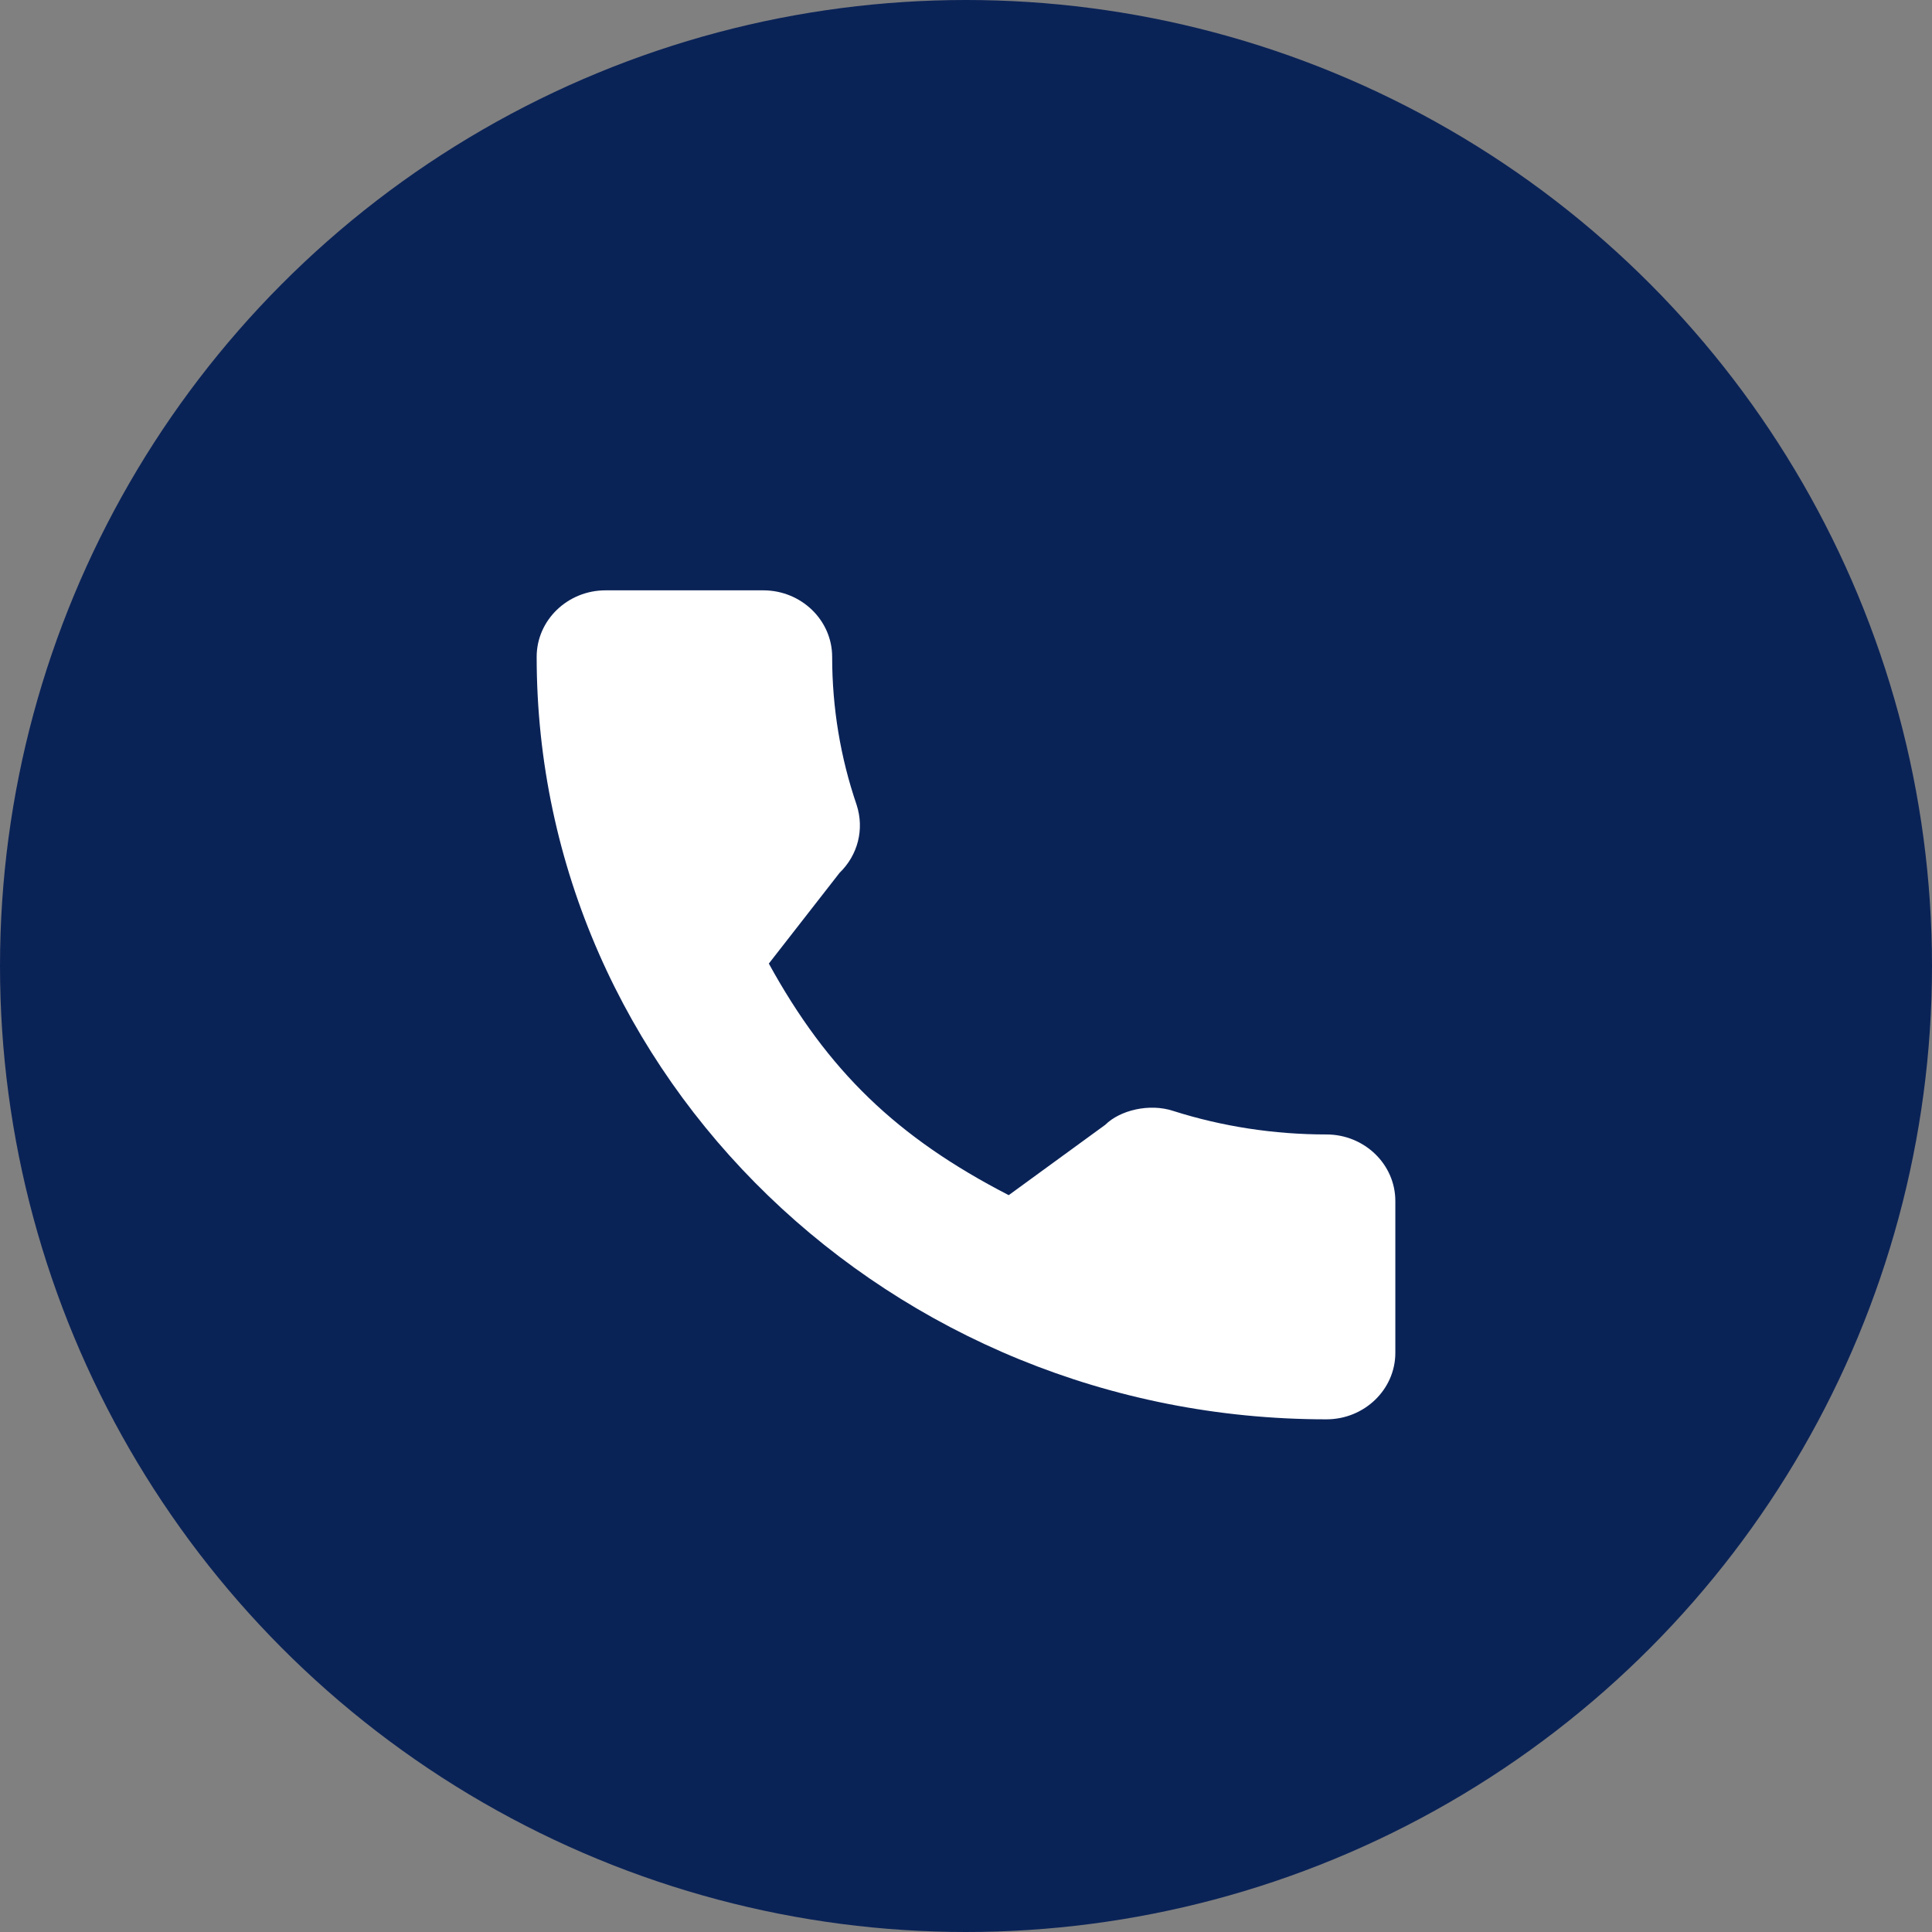
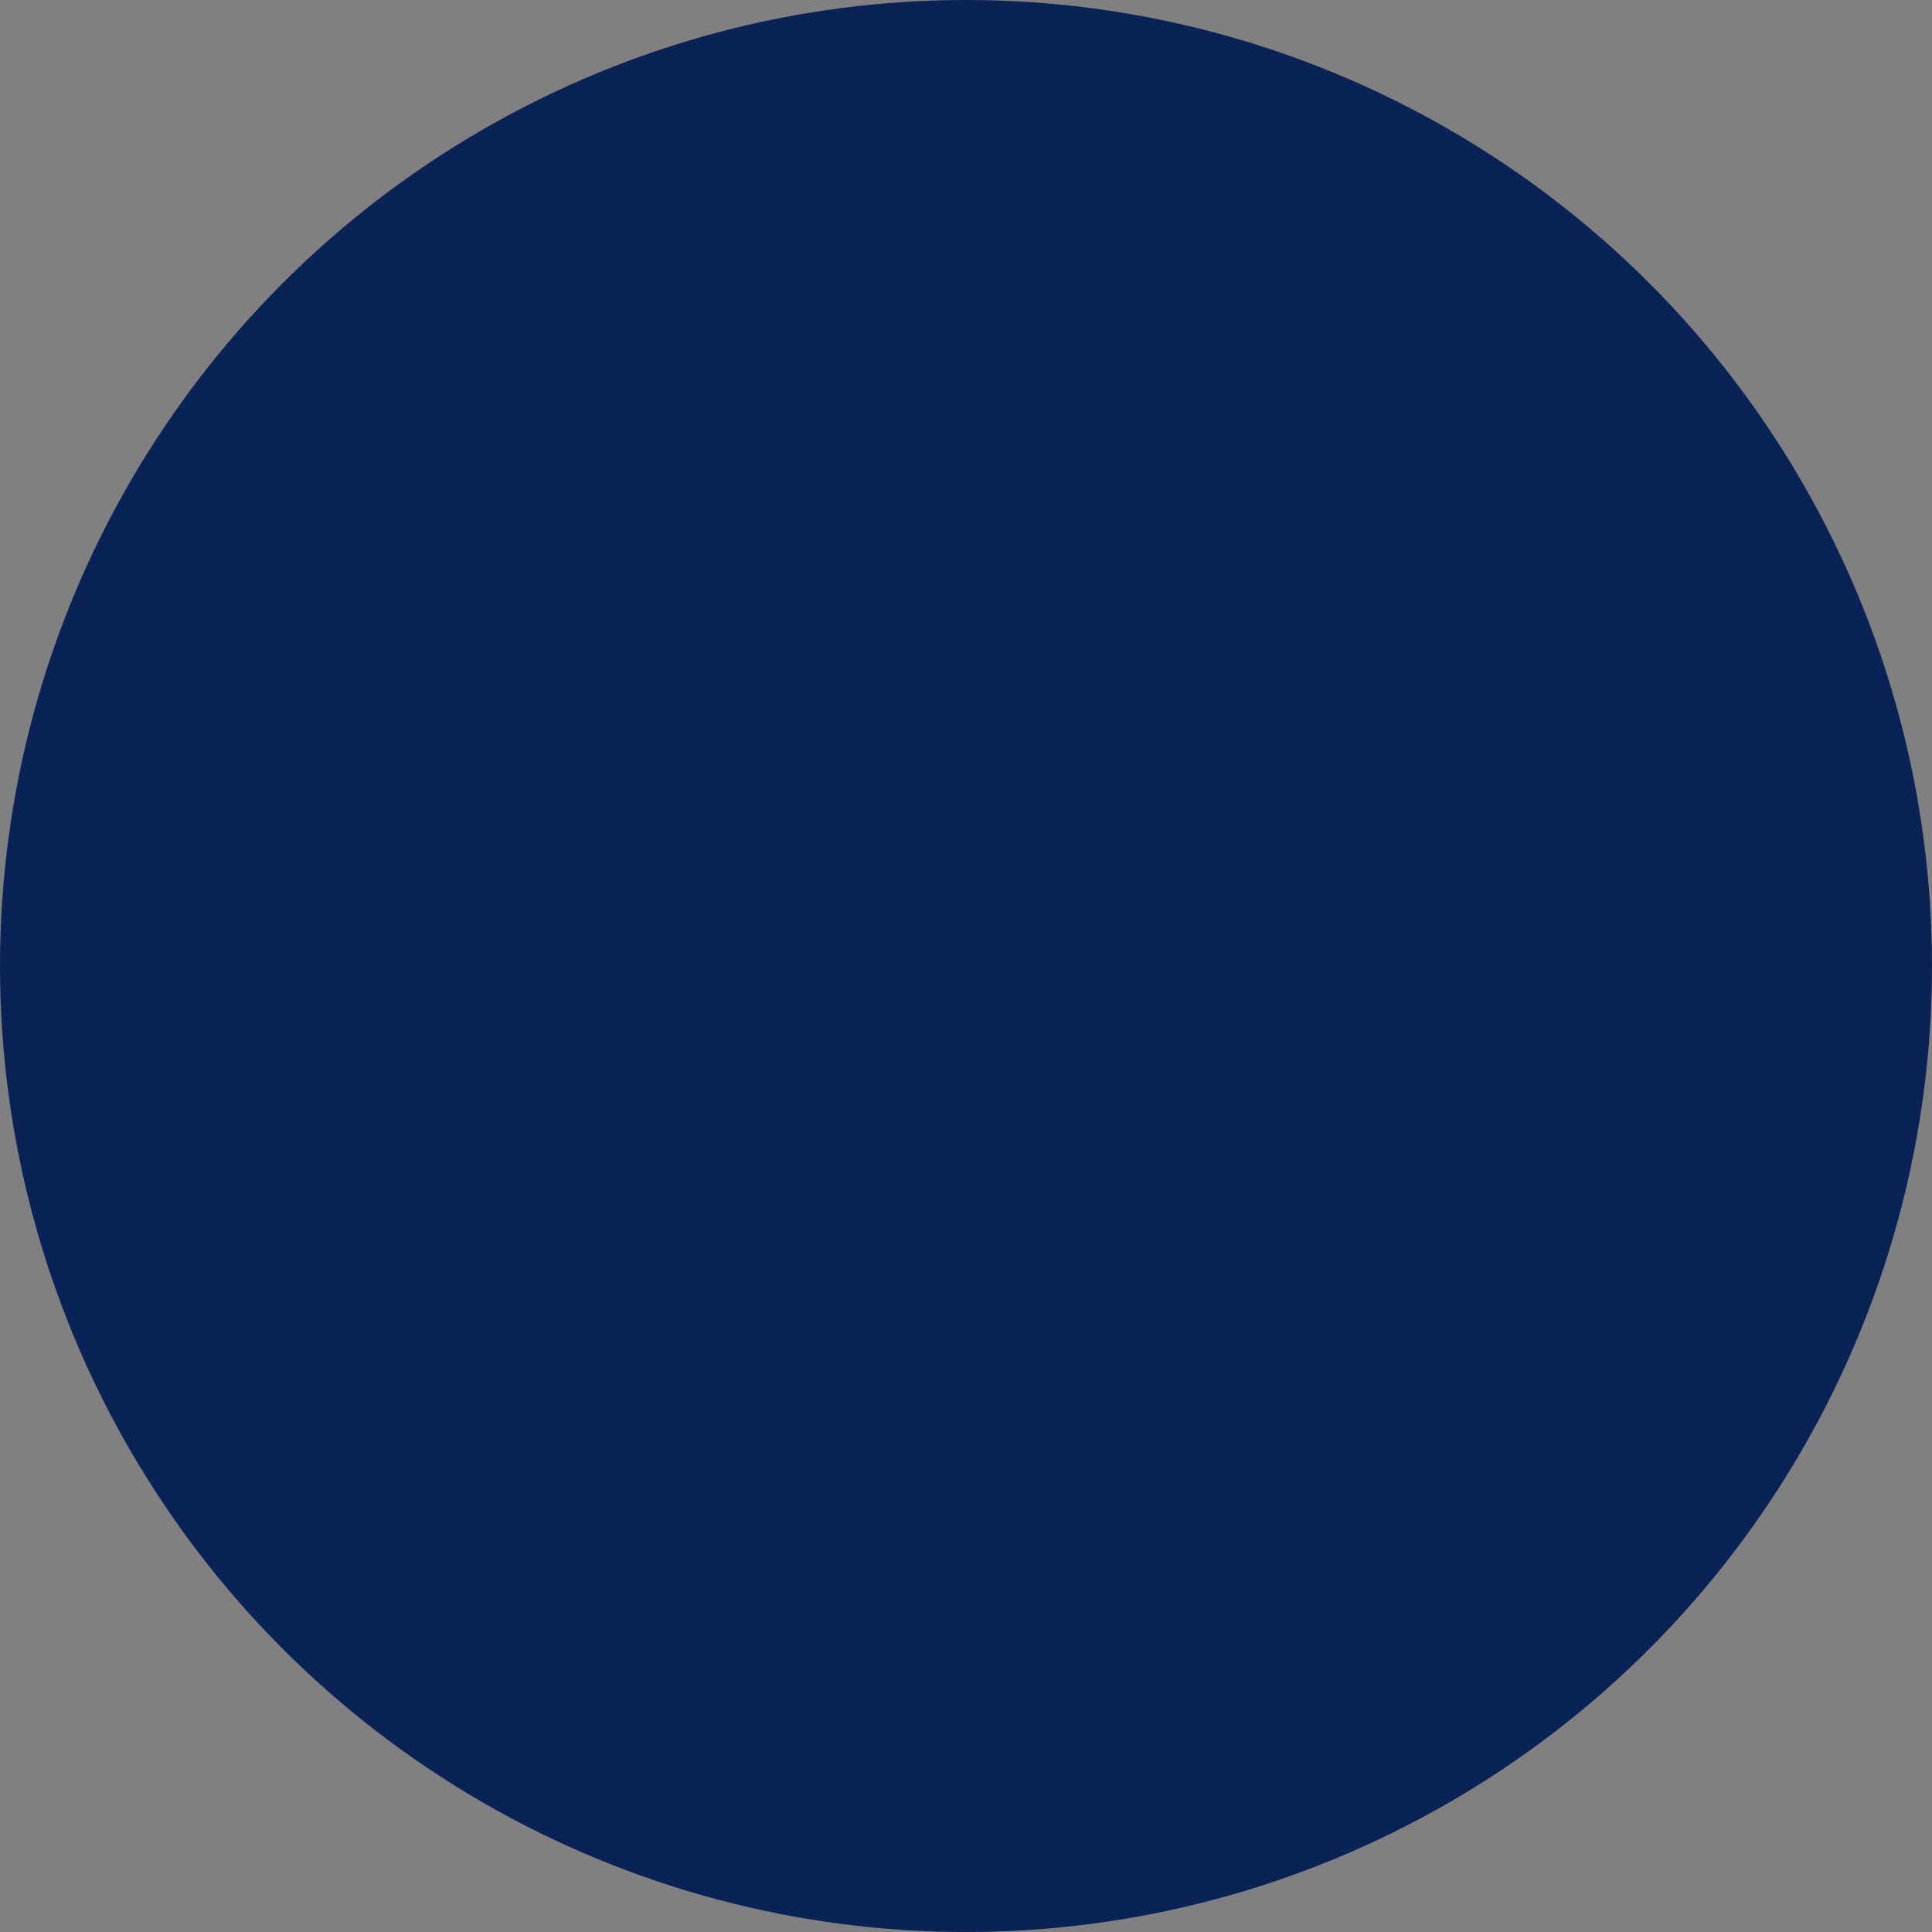
<svg xmlns="http://www.w3.org/2000/svg" width="36" height="36" viewBox="0 0 36 36" fill="none">
  <rect x="0" y="0" width="36" height="36" fill="#808080" stroke="none" />
  <circle cx="18" cy="18" r="18" fill="#0A2357" />
-   <path d="M24.716 21.139C23.737 21.139 22.775 20.991 21.863 20.701C21.417 20.553 20.868 20.688 20.595 20.959L18.796 22.27C16.71 21.195 15.425 19.954 14.326 17.955L15.644 16.264C15.986 15.933 16.109 15.451 15.962 14.998C15.66 14.114 15.506 13.186 15.506 12.24C15.506 11.556 14.93 11 14.222 11H11.284C10.576 11 10 11.556 10 12.239C10 20.074 16.602 26.447 24.716 26.447C25.424 26.447 26 25.891 26 25.208V22.379C26 21.695 25.424 21.139 24.716 21.139Z" fill="white" />
</svg>